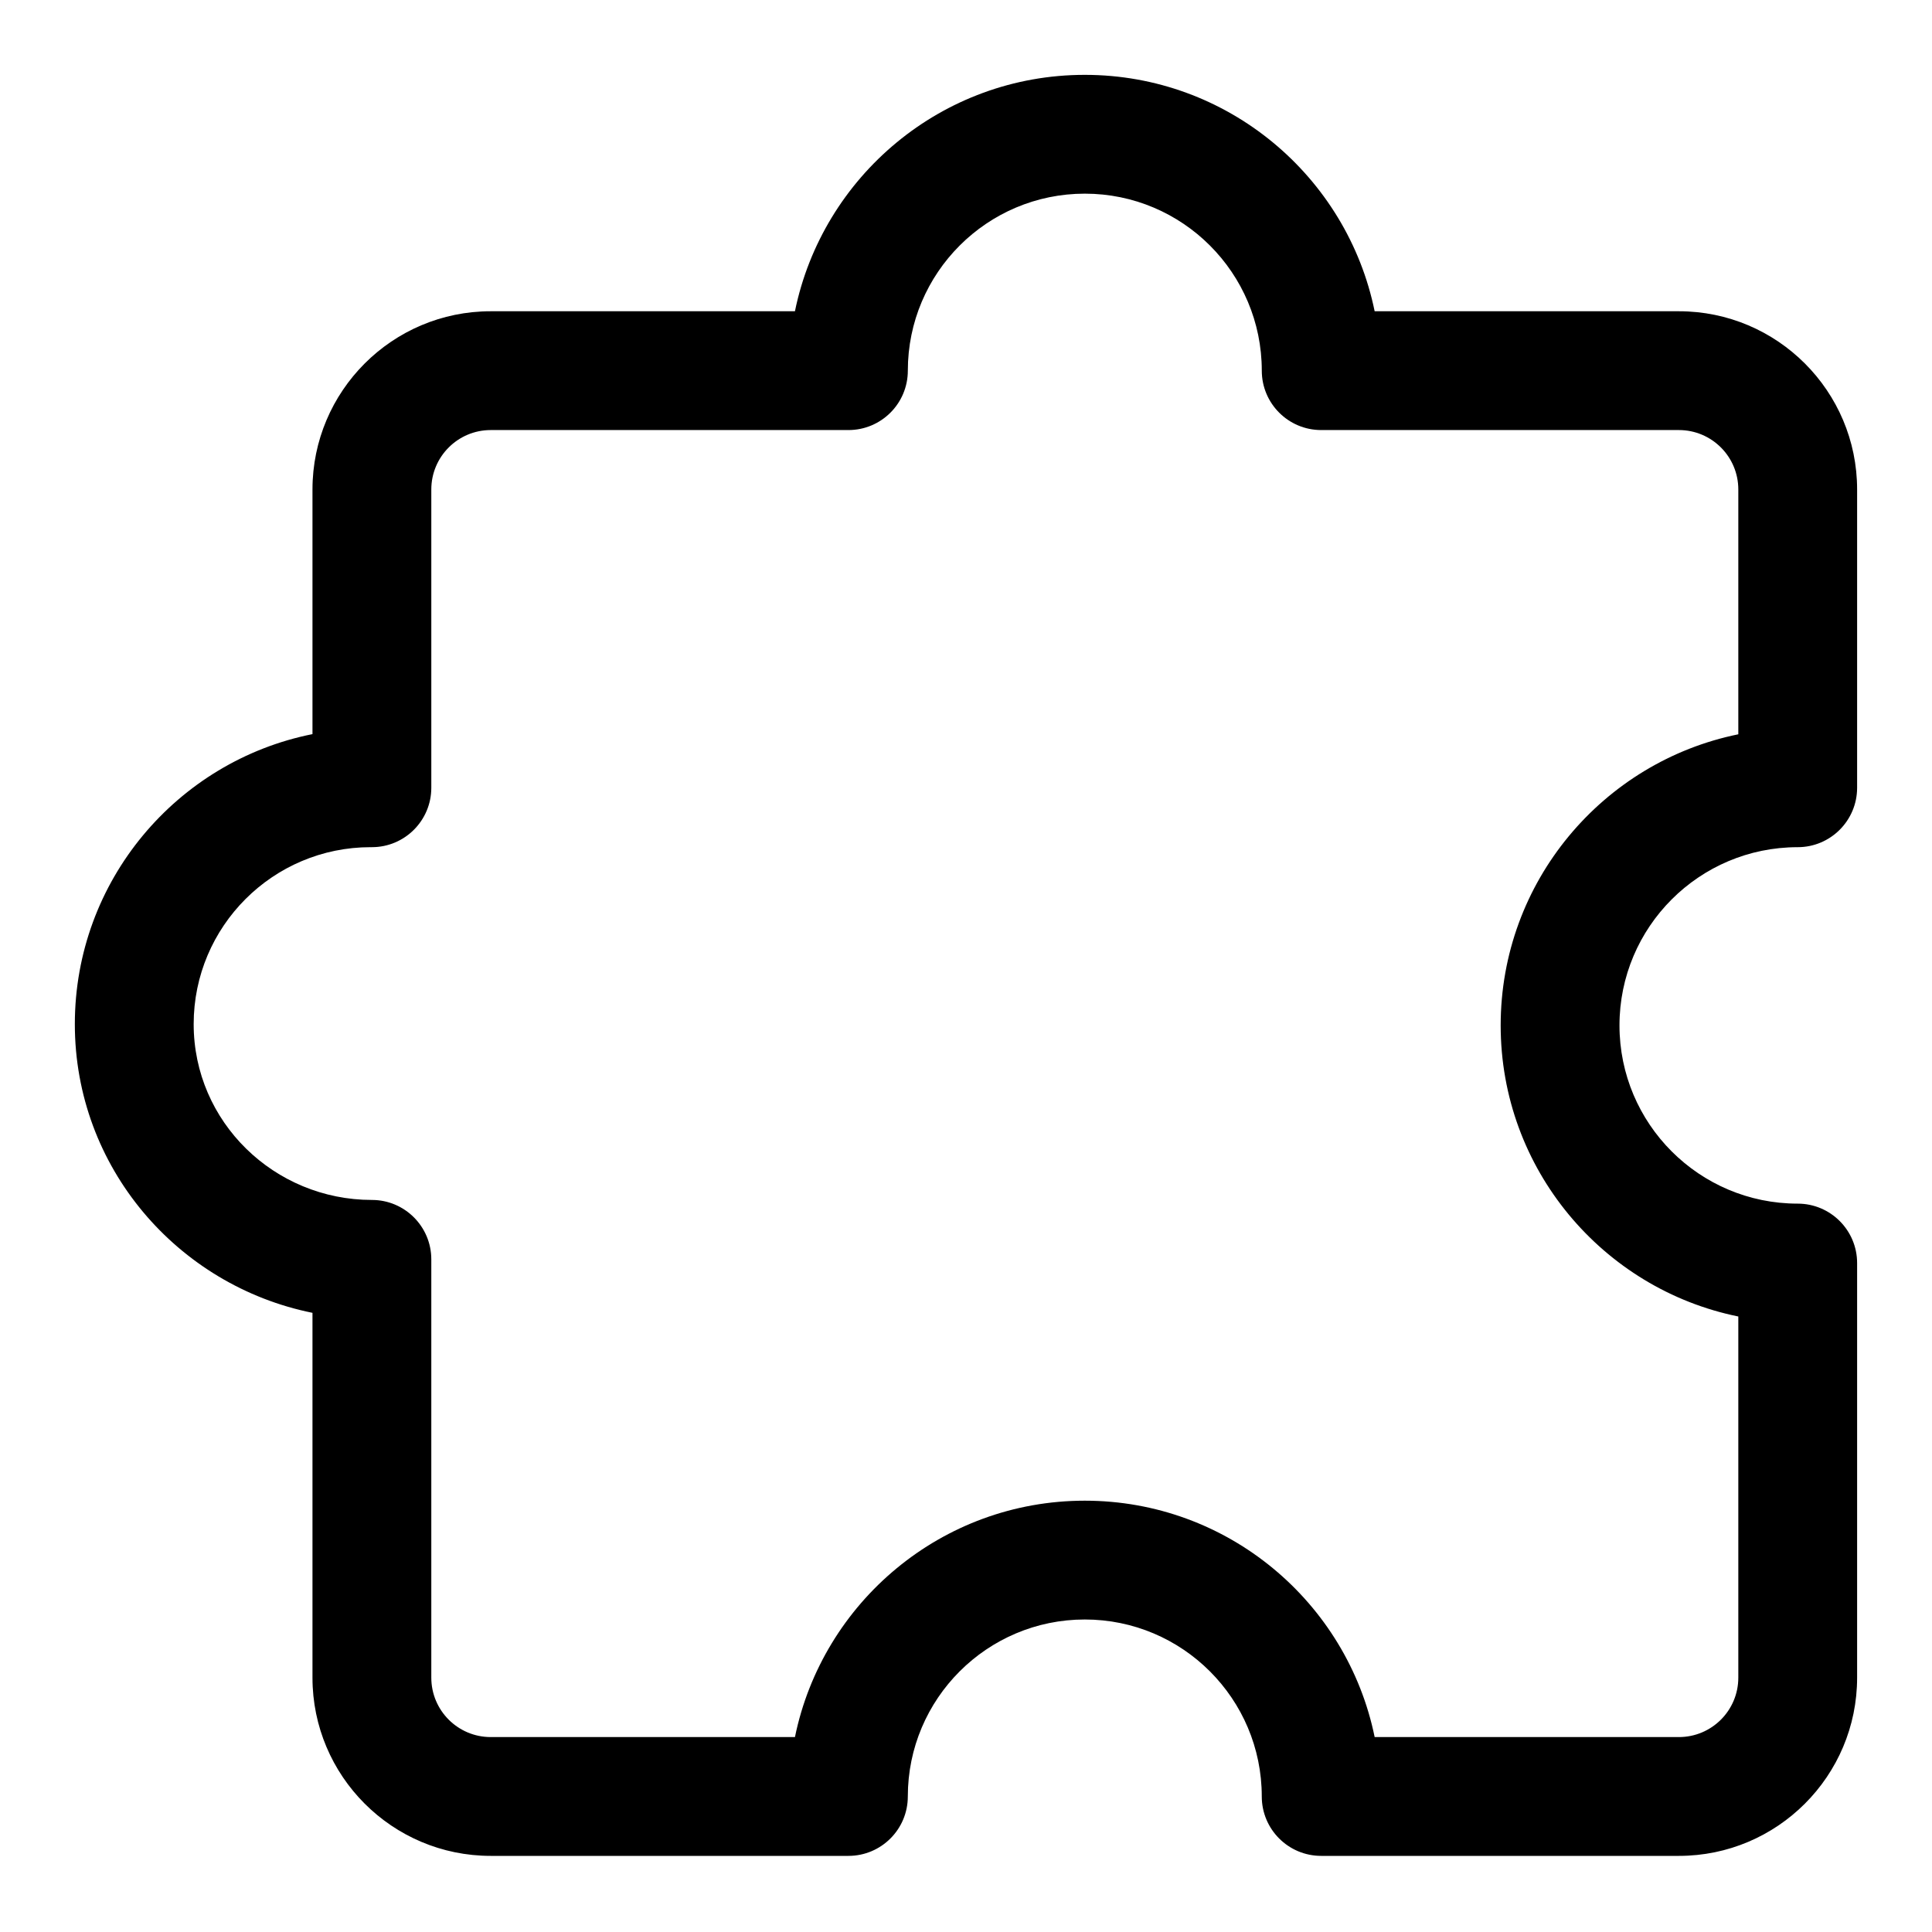
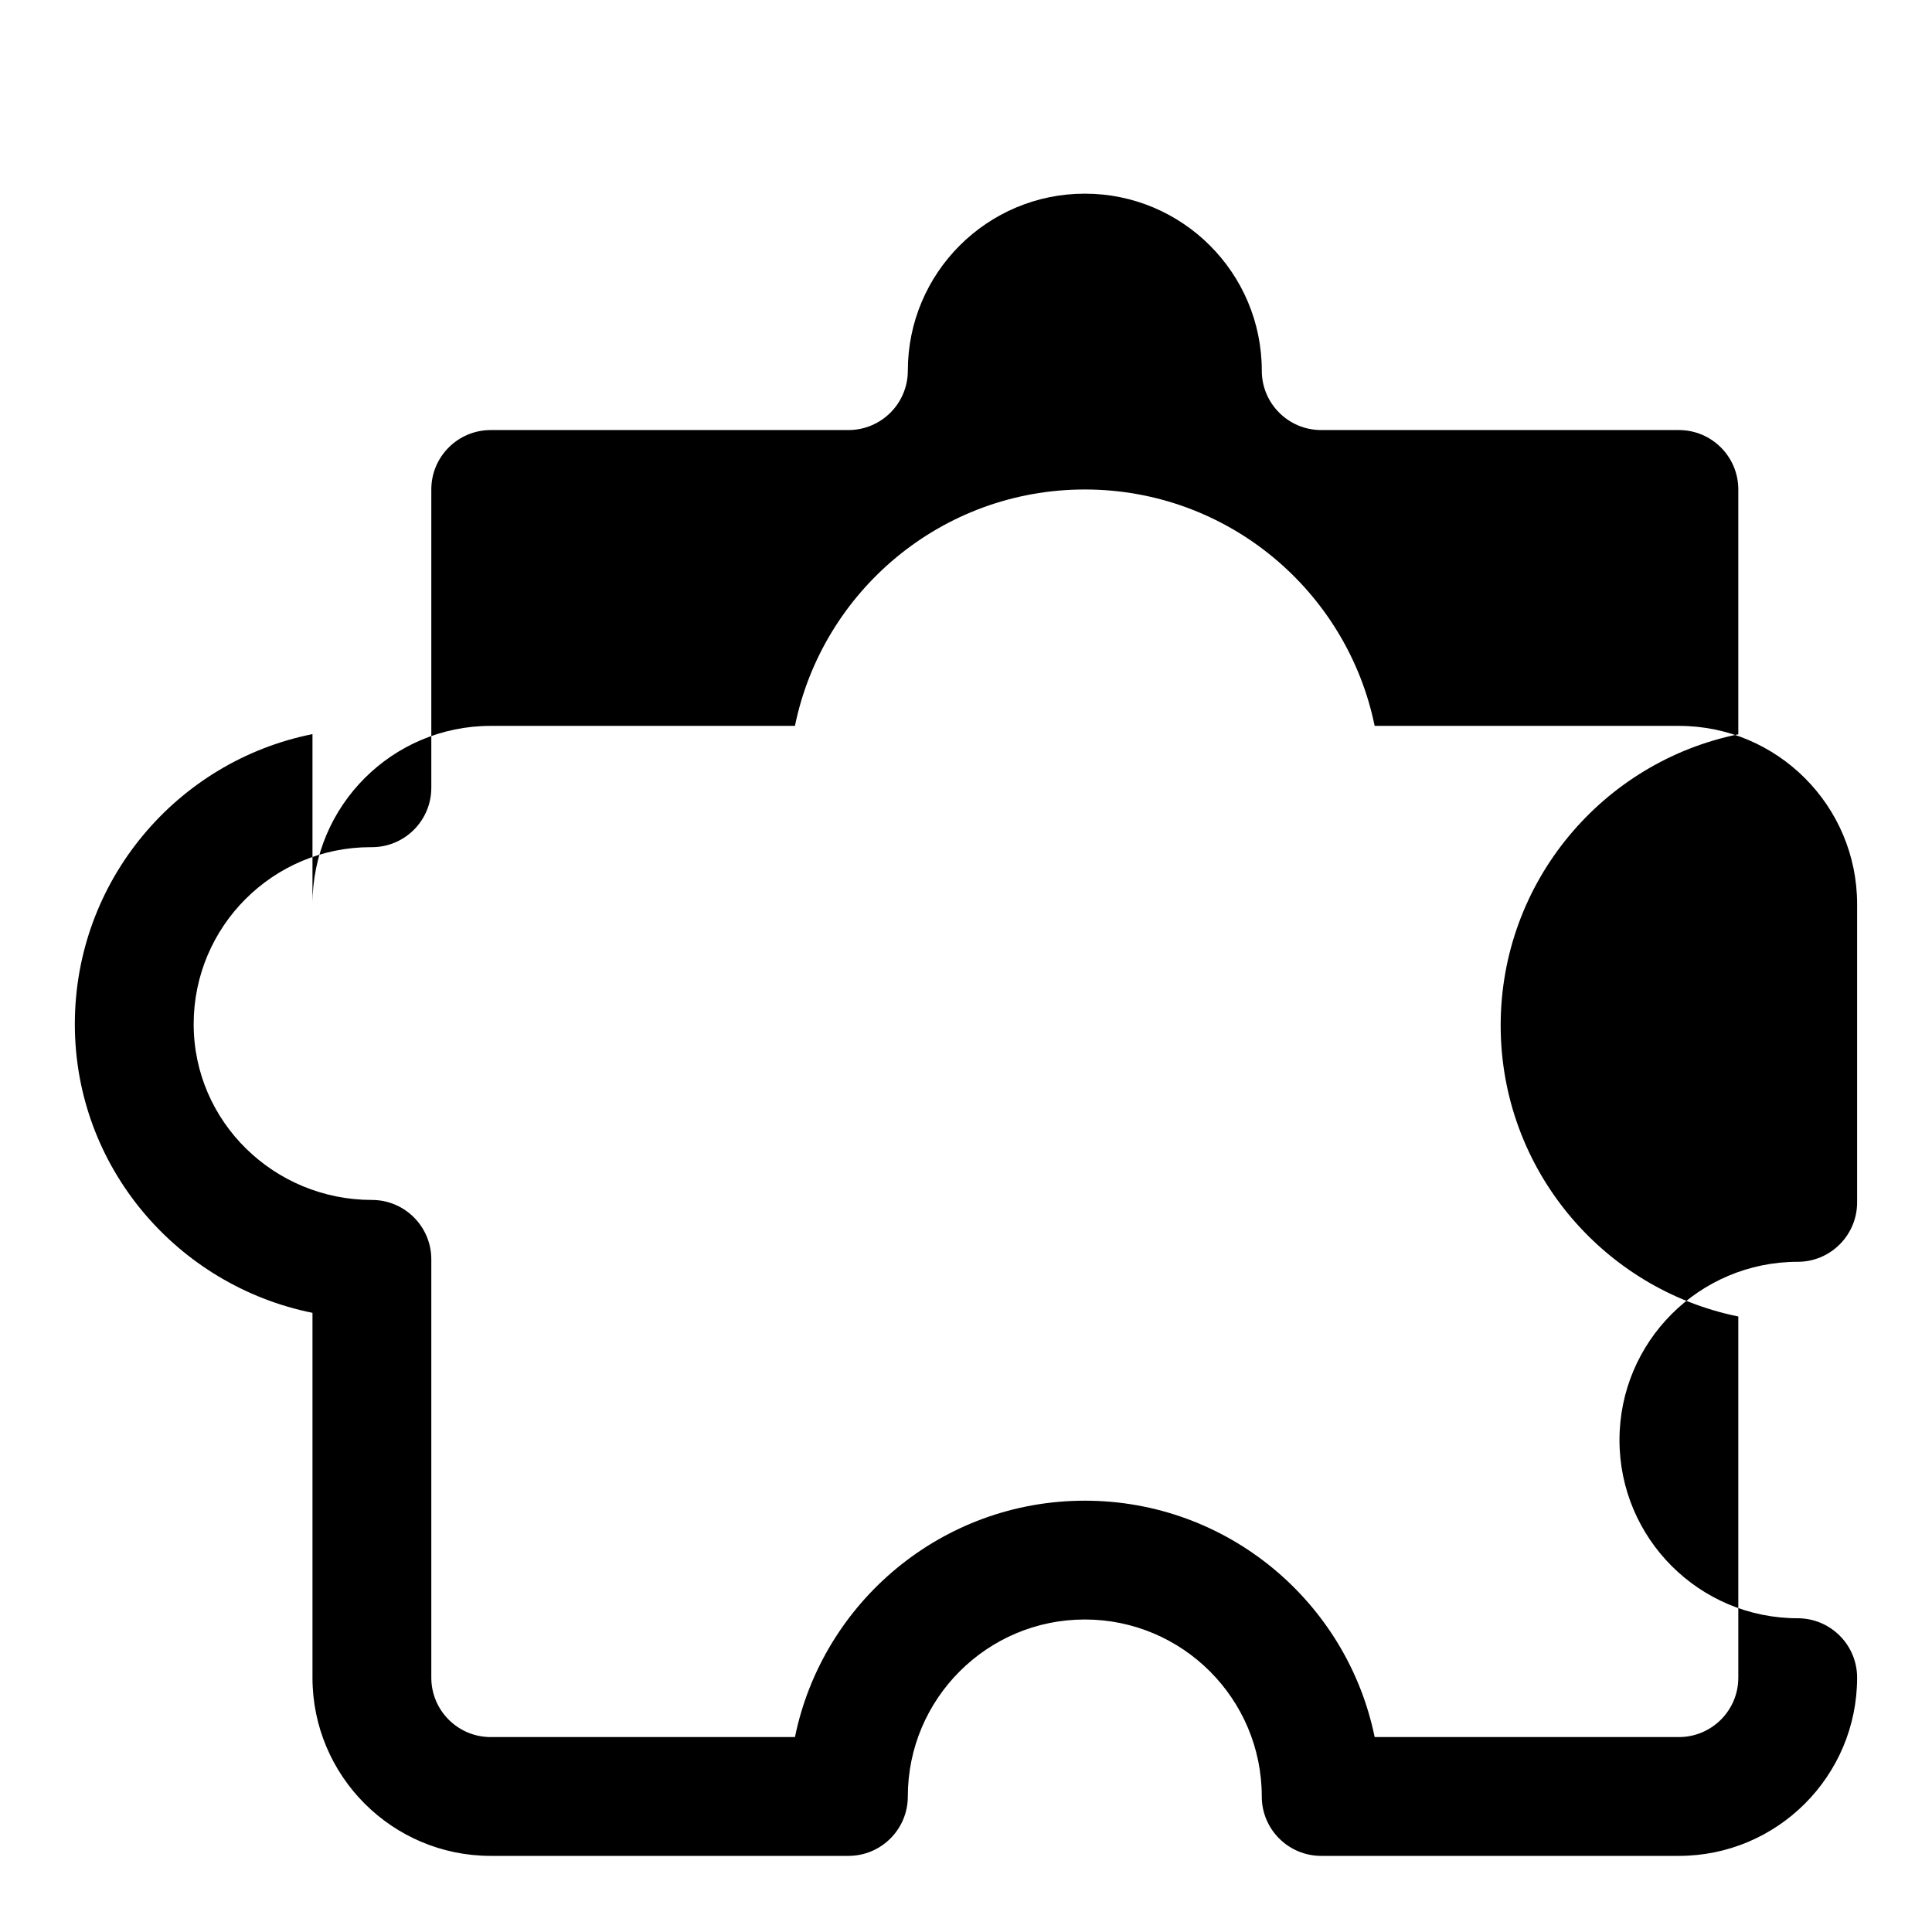
<svg xmlns="http://www.w3.org/2000/svg" fill="#000000" width="800px" height="800px" version="1.1" viewBox="144 144 512 512">
-   <path d="m226.81 338.55c-35.895 7.164-62.977 38.871-62.977 76.859 0 37.883 27.176 69.277 62.977 76.504v96.684c0 26.07 21.16 47.23 47.234 47.23h94.793c8.691 0 15.746-7.039 15.746-15.742 0-25.883 21.016-46.902 46.902-46.902 25.883 0 46.898 21.02 46.898 46.902 0 8.703 7.055 15.742 15.746 15.742h94.793c26.074 0 47.234-21.16 47.234-47.23v-109.88c0-8.691-7.055-15.742-15.746-15.742-26.07 0-47.23-21.16-47.23-47.234 0-26.07 21.16-47.23 47.23-47.23 8.691 0 15.746-7.055 15.746-15.746v-79.051c0-26.055-21.16-47.23-47.234-47.23h-80.625c-7.305-35.723-38.934-62.648-76.812-62.648-37.883 0-69.512 26.926-76.816 62.648h-80.625c-26.074 0-47.234 21.176-47.234 47.23zm377.86 250.05c0 8.691-7.055 15.742-15.746 15.742h-80.625c-7.305-35.723-38.934-62.645-76.812-62.645-37.883 0-69.512 26.922-76.816 62.645h-80.625c-8.691 0-15.746-7.051-15.746-15.742v-110.86c0-8.691-7.051-15.742-15.742-15.742-25.883 0-47.234-20.688-47.234-46.59 0-25.883 21.02-46.898 46.902-46.898h0.332c8.691 0 15.742-7.055 15.742-15.746v-79.051c0-8.691 7.055-15.742 15.746-15.742h94.793c8.691 0 15.746-7.039 15.746-15.746 0-25.883 21.016-46.902 46.902-46.902 25.883 0 46.898 21.02 46.898 46.902 0 8.707 7.055 15.746 15.746 15.746h94.793c8.691 0 15.746 7.051 15.746 15.742v64.883c-35.914 7.305-62.977 39.09-62.977 77.145 0 38.055 27.062 69.84 62.977 77.145z" fill-rule="evenodd" />
+   <path d="m226.81 338.55c-35.895 7.164-62.977 38.871-62.977 76.859 0 37.883 27.176 69.277 62.977 76.504v96.684c0 26.07 21.16 47.23 47.234 47.23h94.793c8.691 0 15.746-7.039 15.746-15.742 0-25.883 21.016-46.902 46.902-46.902 25.883 0 46.898 21.02 46.898 46.902 0 8.703 7.055 15.742 15.746 15.742h94.793c26.074 0 47.234-21.16 47.234-47.23c0-8.691-7.055-15.742-15.746-15.742-26.07 0-47.23-21.16-47.23-47.234 0-26.07 21.16-47.23 47.23-47.23 8.691 0 15.746-7.055 15.746-15.746v-79.051c0-26.055-21.16-47.23-47.234-47.23h-80.625c-7.305-35.723-38.934-62.648-76.812-62.648-37.883 0-69.512 26.926-76.816 62.648h-80.625c-26.074 0-47.234 21.176-47.234 47.23zm377.86 250.05c0 8.691-7.055 15.742-15.746 15.742h-80.625c-7.305-35.723-38.934-62.645-76.812-62.645-37.883 0-69.512 26.922-76.816 62.645h-80.625c-8.691 0-15.746-7.051-15.746-15.742v-110.86c0-8.691-7.051-15.742-15.742-15.742-25.883 0-47.234-20.688-47.234-46.59 0-25.883 21.02-46.898 46.902-46.898h0.332c8.691 0 15.742-7.055 15.742-15.746v-79.051c0-8.691 7.055-15.742 15.746-15.742h94.793c8.691 0 15.746-7.039 15.746-15.746 0-25.883 21.016-46.902 46.902-46.902 25.883 0 46.898 21.02 46.898 46.902 0 8.707 7.055 15.746 15.746 15.746h94.793c8.691 0 15.746 7.051 15.746 15.742v64.883c-35.914 7.305-62.977 39.09-62.977 77.145 0 38.055 27.062 69.84 62.977 77.145z" fill-rule="evenodd" />
</svg>